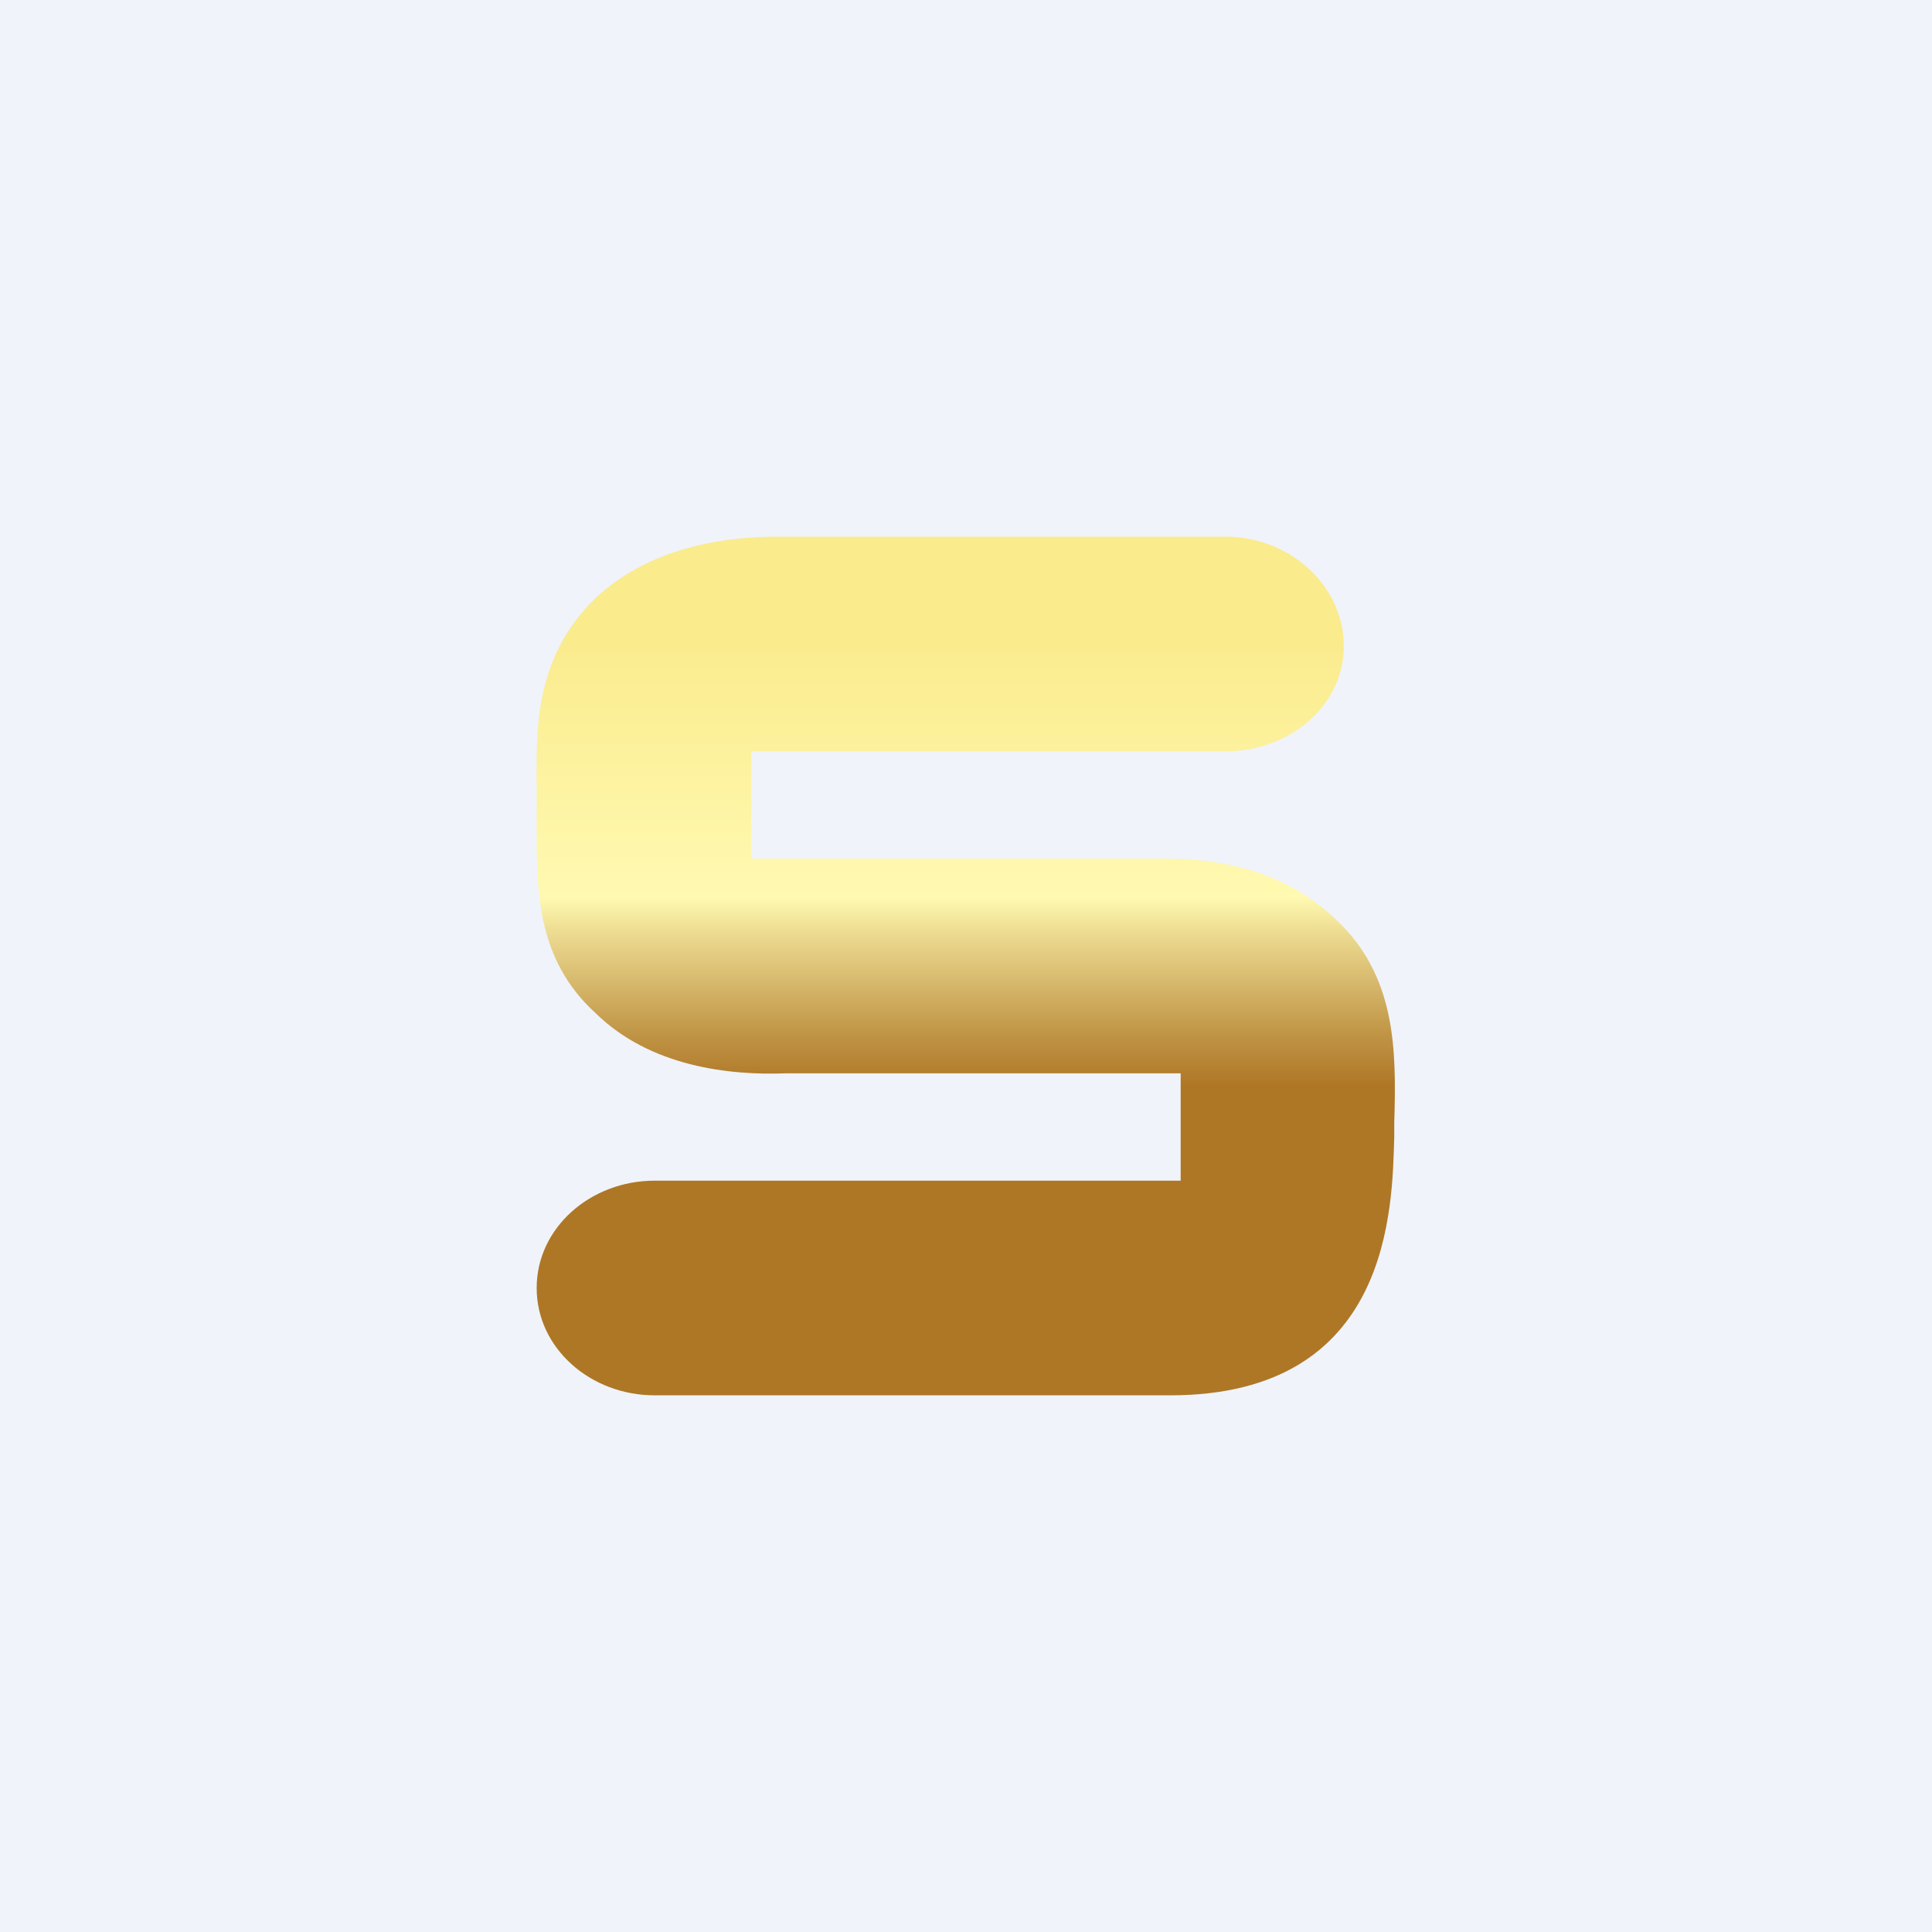
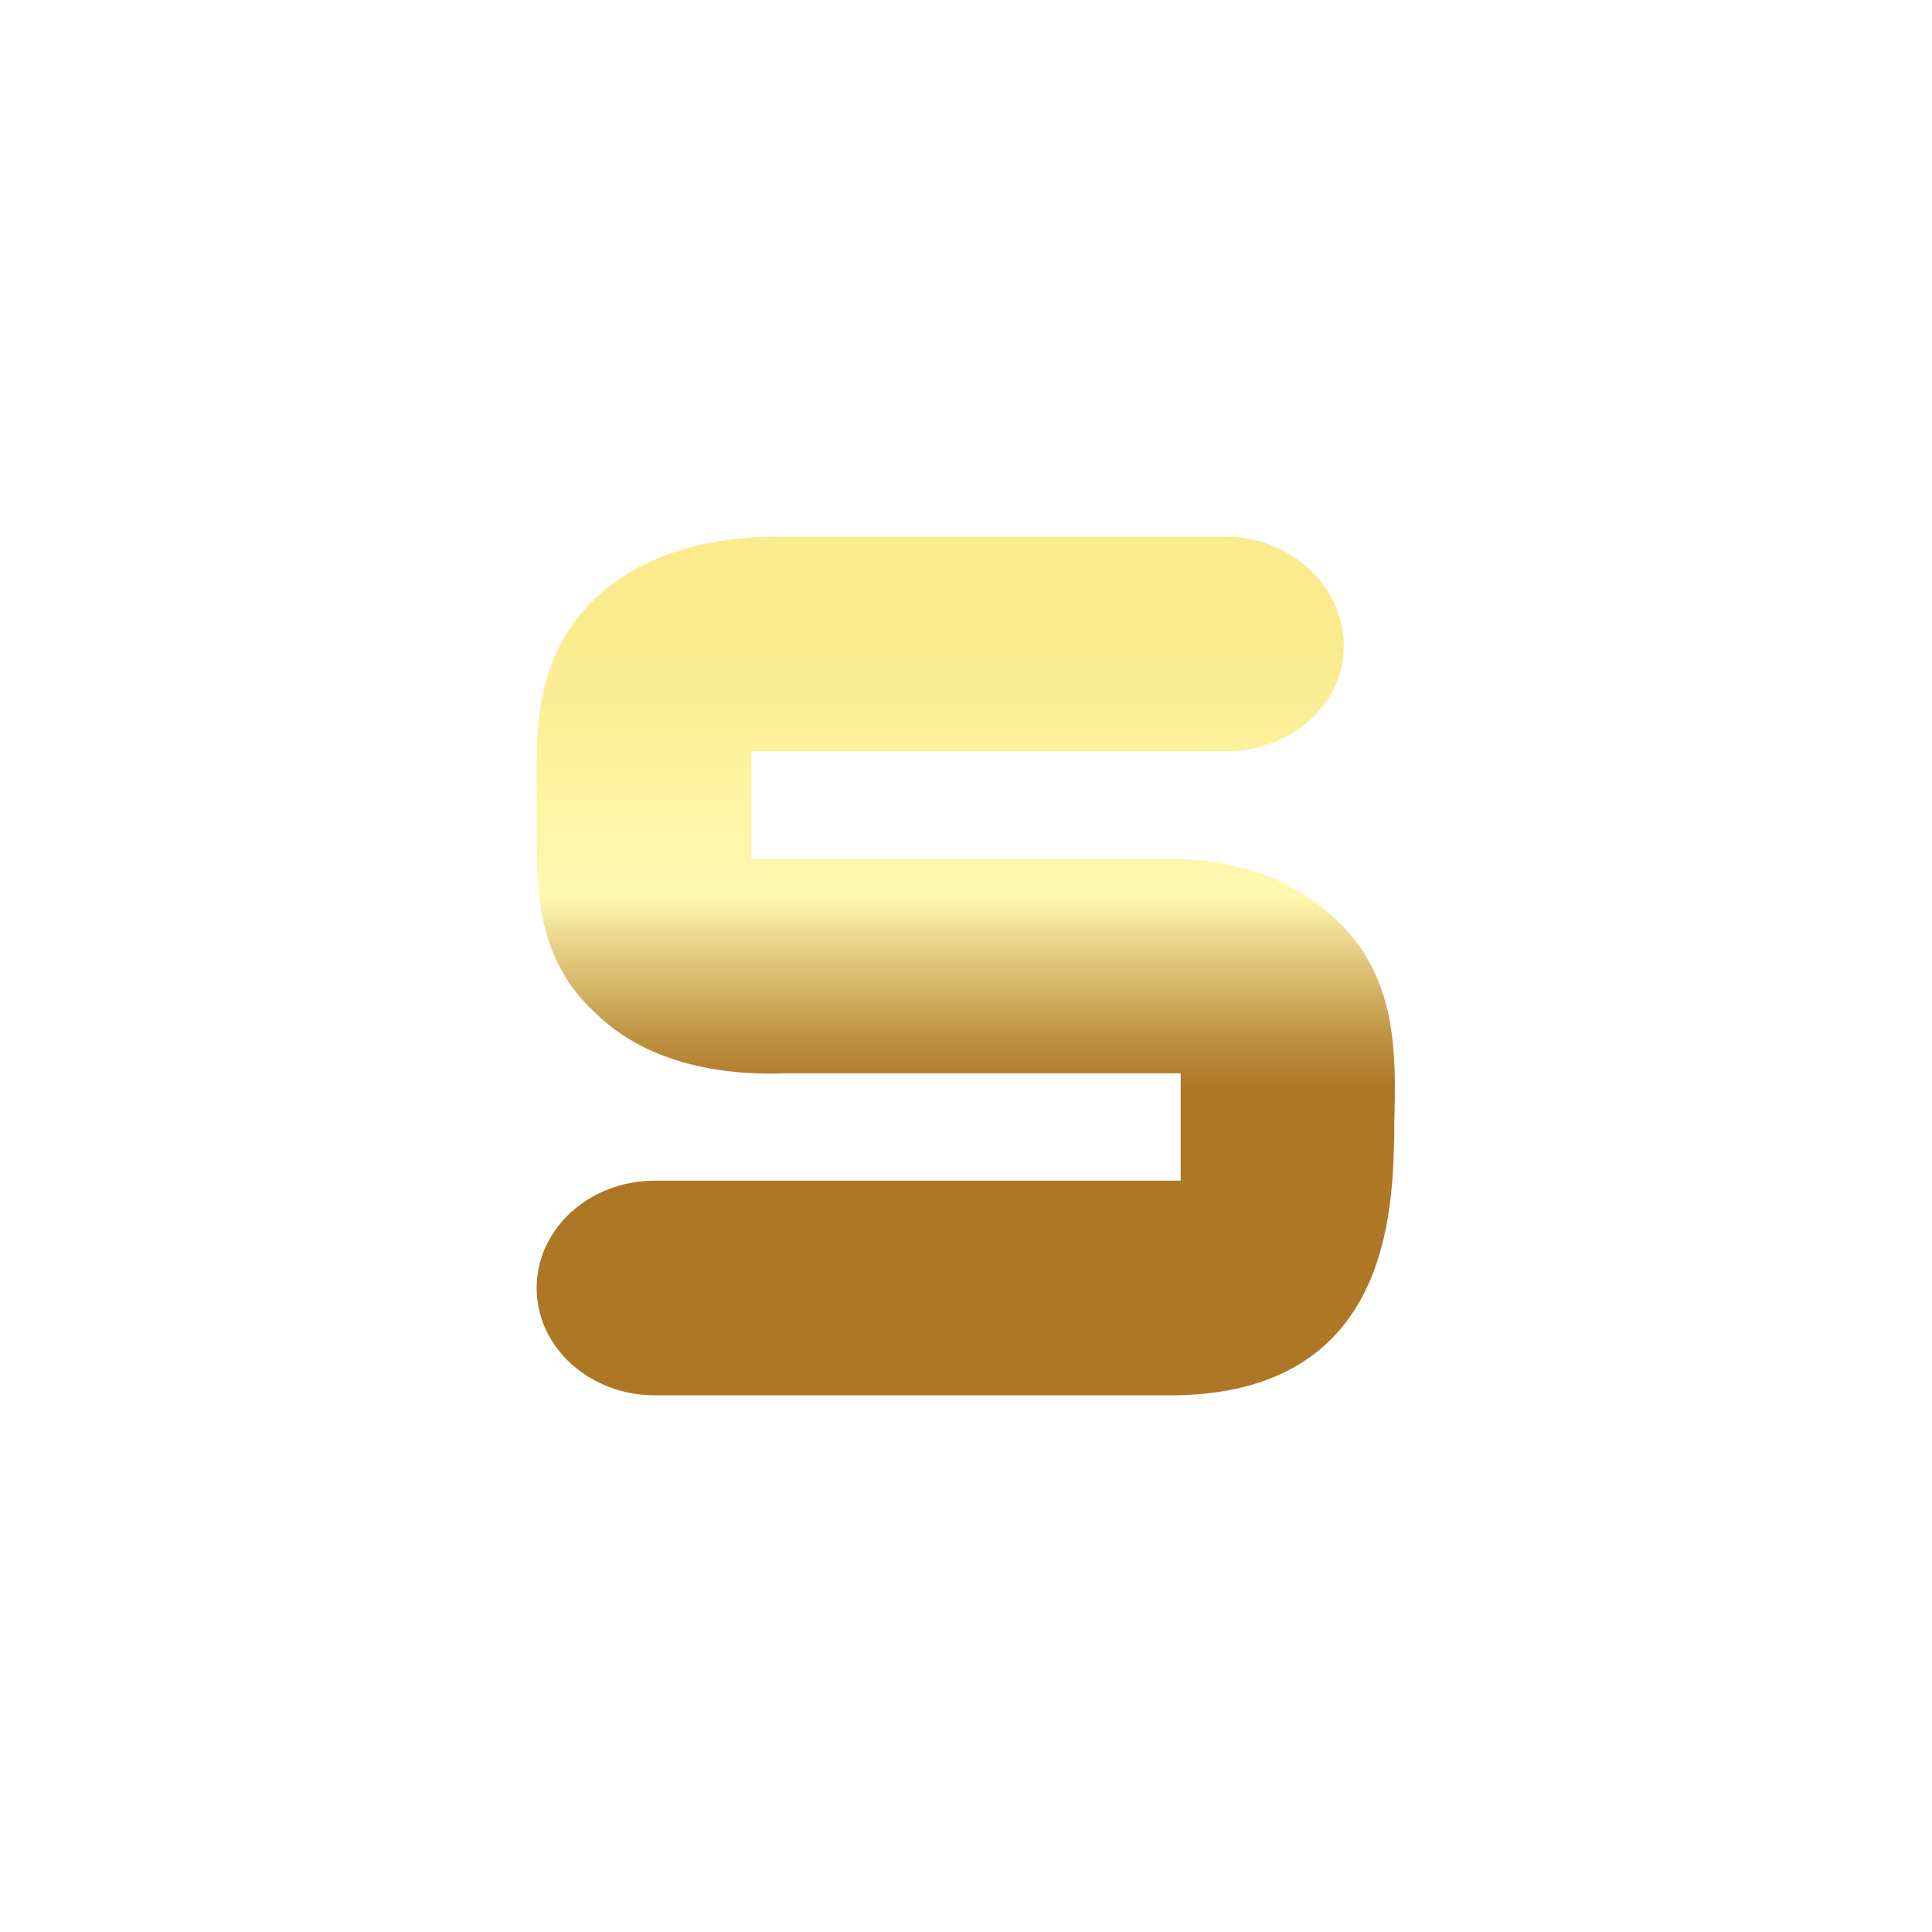
<svg xmlns="http://www.w3.org/2000/svg" width="18" height="18" viewBox="0 0 18 18">
-   <path fill="#F0F3FA" d="M0 0h18v18H0z" />
  <path d="M10.9 13H6.1c-.6 0-1.1-.44-1.1-1s.5-1 1.1-1H11v-1H7.32c-.52.02-1.26-.06-1.77-.56C5 8.94 5 8.3 5 7.72v-.35c0-.5-.05-1.22.55-1.8.4-.37.97-.57 1.7-.57h4.17c.6 0 1.1.46 1.1 1.02 0 .55-.5.98-1.1.98H7v1h3.86c.68 0 1.2.2 1.58.56.57.53.57 1.22.55 1.9v.13c-.02.65-.02 2.41-2.09 2.41Z" fill="url(#a4ekabzwc)" />
  <defs>
    <linearGradient id="a4ekabzwc" x1="8.99" y1="5" x2="8.99" y2="13" gradientUnits="userSpaceOnUse">
      <stop offset=".12" stop-color="#FAEB8D" />
      <stop offset=".42" stop-color="#FFF9B1" />
      <stop offset=".46" stop-color="#EDDC92" />
      <stop offset=".58" stop-color="#C09445" />
      <stop offset=".64" stop-color="#AE7726" />
    </linearGradient>
  </defs>
</svg>